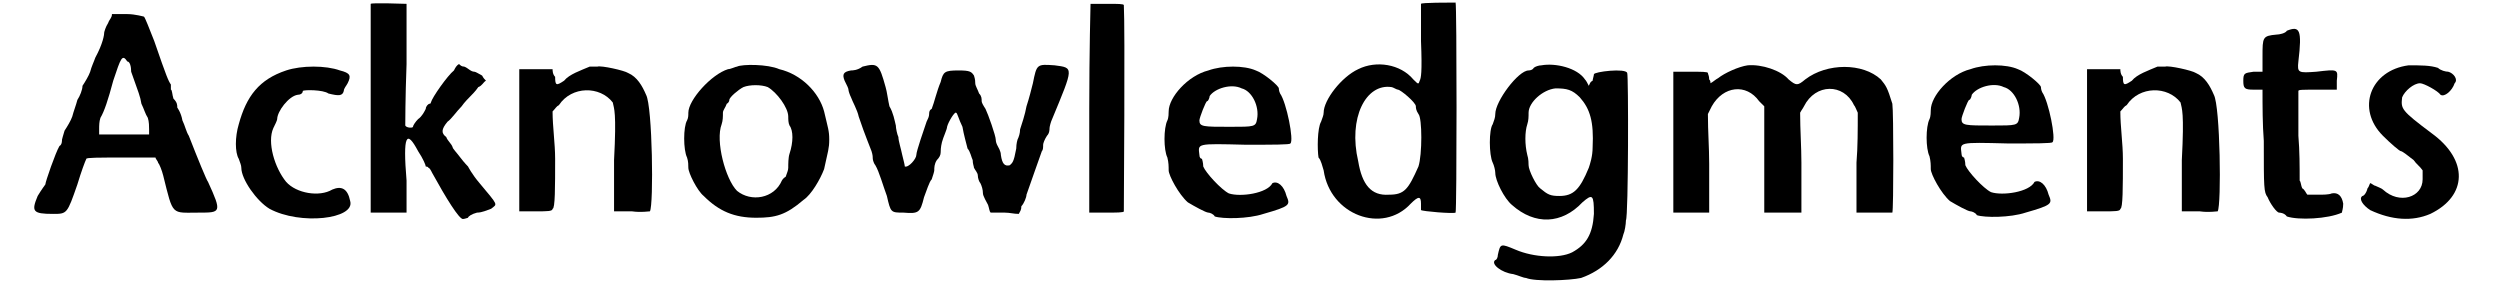
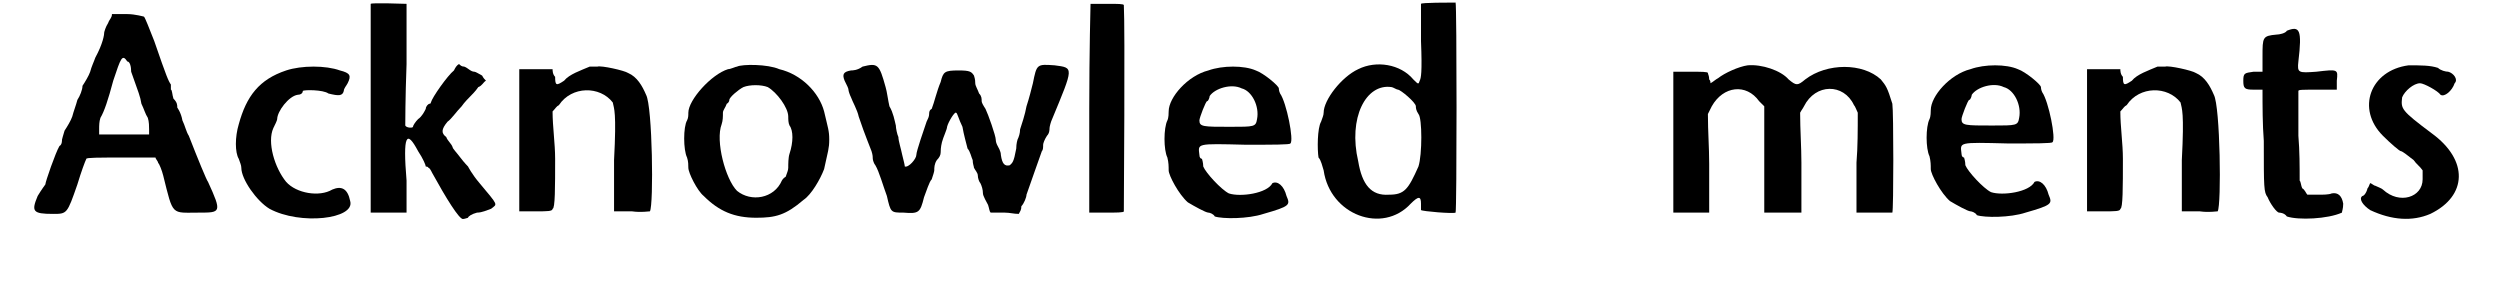
<svg xmlns="http://www.w3.org/2000/svg" xmlns:xlink="http://www.w3.org/1999/xlink" width="190px" height="22px" viewBox="0 0 1905 226" version="1.1">
  <defs>
    <path id="gl4873" d="M 61 9 C 59 12 58 16 58 16 C 58 18 57 25 51 36 C 50 39 48 43 47 47 C 46 50 43 55 41 58 C 41 61 39 66 37 69 C 36 73 34 78 33 82 C 32 85 29 90 27 93 C 26 96 25 100 25 100 C 25 101 25 104 23 105 C 20 110 12 133 12 135 C 12 135 9 139 6 144 C 1 156 2 158 18 158 C 29 158 29 158 37 135 C 40 125 43 117 44 115 C 44 114 54 114 72 114 C 80 114 90 114 98 114 C 98 115 100 117 100 118 C 101 119 103 124 104 128 C 112 160 110 157 132 157 C 149 157 150 157 139 133 C 138 132 131 115 124 97 C 122 94 121 89 119 85 C 118 79 115 75 115 75 C 115 73 115 71 112 68 C 111 65 111 61 110 61 C 110 59 110 58 110 57 C 108 54 107 52 97 23 C 93 13 90 5 89 4 C 89 4 82 2 76 2 C 72 2 68 2 64 2 C 64 5 62 6 61 9 M 76 39 C 78 39 79 43 79 47 C 85 64 86 66 87 72 C 89 76 90 80 92 83 C 93 86 93 90 93 92 C 93 93 93 94 93 96 C 86 96 80 96 73 96 C 66 96 61 96 54 96 C 54 94 54 93 54 92 C 54 89 54 86 55 83 C 58 78 61 69 65 54 C 71 36 72 33 76 39 z" fill="black" />
    <path id="gl4138" d="M 43 6 C 22 13 12 26 6 48 C 3 58 3 70 6 75 C 7 78 8 80 8 82 C 8 91 20 108 30 114 C 54 127 97 122 93 108 C 91 98 86 96 79 99 C 69 105 51 102 43 93 C 34 82 28 62 33 51 C 34 49 36 45 36 44 C 36 38 45 26 52 25 C 54 25 56 24 56 22 C 57 21 72 21 76 24 C 84 26 87 26 88 22 C 88 20 90 18 91 16 C 94 10 93 8 85 6 C 74 2 55 2 43 6 z" fill="black" />
    <path id="gl4876" d="M 3 2 C 3 2 3 39 3 84 C 3 111 3 138 3 165 C 8 165 13 165 16 165 C 24 165 30 165 31 165 C 31 164 31 153 31 140 C 28 104 31 100 40 117 C 44 123 46 128 46 129 C 46 129 48 129 48 130 C 49 130 50 132 51 134 C 62 154 72 170 75 170 C 76 170 79 169 79 169 C 79 168 82 166 86 165 C 90 165 94 163 97 162 C 102 158 103 160 88 142 C 82 135 79 129 79 129 C 79 129 76 126 73 122 C 70 118 67 115 67 114 C 66 111 63 109 62 106 C 58 103 58 100 63 94 C 66 92 70 86 74 82 C 76 79 80 75 81 74 C 82 73 85 70 87 67 C 90 66 91 63 93 62 C 92 61 91 60 90 58 C 88 57 85 55 84 55 C 81 55 79 52 76 51 C 74 51 73 50 72 49 C 70 50 69 52 68 54 C 63 58 51 75 50 79 C 50 80 49 80 49 80 C 48 80 46 82 46 84 C 45 86 43 90 40 92 C 38 94 36 97 36 98 C 36 99 31 99 30 97 C 30 97 30 75 31 49 C 31 24 31 3 31 2 C 30 2 4 1 3 2 z" fill="black" />
    <path id="gl2314" d="M 59 2 C 52 5 43 8 39 13 C 33 17 32 17 32 10 C 30 8 30 5 30 4 C 26 4 21 4 17 4 C 13 4 8 4 4 4 C 4 23 4 40 4 59 C 4 78 4 96 4 115 C 8 115 13 115 17 115 C 26 115 30 115 30 113 C 32 113 32 96 32 74 C 32 62 30 49 30 37 C 32 35 33 33 35 32 C 45 17 67 17 77 30 C 78 35 80 37 78 75 C 78 89 78 102 78 115 C 83 115 87 115 92 115 C 99 116 105 115 106 115 C 109 110 108 33 103 24 C 100 17 96 10 89 7 C 86 5 68 1 65 2 C 65 2 62 2 59 2 z" fill="black" />
    <path id="gl2309" d="M 45 4 C 44 4 40 6 38 6 C 25 10 7 30 7 40 C 7 42 7 44 6 46 C 3 51 3 69 6 75 C 7 78 7 81 7 83 C 7 87 14 101 19 105 C 31 117 43 122 60 122 C 75 122 83 120 97 108 C 103 104 110 92 113 84 C 116 70 117 68 117 61 C 117 54 116 52 113 39 C 109 24 95 10 78 6 C 69 2 49 2 45 4 M 69 20 C 76 24 85 36 85 43 C 85 45 85 48 86 50 C 89 54 89 63 86 72 C 85 75 85 80 85 83 C 85 85 84 87 83 90 C 81 91 80 93 80 93 C 74 107 56 110 45 101 C 36 92 28 62 33 49 C 34 46 34 43 34 40 C 34 38 36 36 37 33 C 39 32 39 30 39 30 C 39 28 46 22 50 20 C 55 18 64 18 69 20 z" fill="black" />
    <path id="gl2310" d="M 18 3 C 14 6 10 6 9 6 C 3 7 2 9 4 14 C 6 18 7 20 7 21 C 7 22 8 25 9 27 C 10 30 14 37 15 42 C 20 57 24 66 25 69 C 26 72 26 74 26 75 C 26 76 27 79 28 80 C 31 85 34 96 37 104 C 40 117 40 117 50 117 C 62 118 63 117 66 105 C 68 100 70 93 72 91 C 73 88 74 85 74 84 C 74 82 74 79 76 76 C 78 74 79 72 79 70 C 79 69 79 66 80 62 C 81 58 84 52 84 50 C 85 46 90 38 91 39 C 92 39 93 44 96 50 C 97 56 99 63 100 67 C 102 69 103 74 104 76 C 104 79 105 81 105 82 C 106 84 108 86 108 88 C 108 90 109 93 110 94 C 111 96 112 99 112 102 C 112 104 115 109 116 111 C 117 114 117 116 118 117 C 122 117 126 117 129 117 C 133 117 136 118 140 118 C 141 116 142 115 142 112 C 144 110 146 105 146 103 C 148 97 157 72 158 69 C 159 68 159 66 159 64 C 159 63 160 60 162 57 C 164 55 164 52 164 51 C 164 50 165 46 166 44 C 183 3 183 4 168 2 C 154 1 154 1 151 16 C 150 20 148 28 146 34 C 145 40 142 49 141 52 C 141 55 140 58 139 60 C 139 60 138 63 138 67 C 136 78 135 78 133 80 C 129 81 127 79 126 72 C 126 69 124 66 123 64 C 122 62 122 60 122 60 C 122 57 116 40 114 36 C 112 33 111 31 111 30 C 111 28 111 26 109 24 C 108 21 106 18 106 16 C 106 15 106 13 105 10 C 103 7 102 6 93 6 C 82 6 81 7 79 15 C 76 22 74 31 72 36 C 70 37 70 39 70 40 C 70 42 69 44 68 46 C 66 52 60 69 60 72 C 60 75 54 82 51 81 C 51 80 50 76 49 72 C 48 67 46 61 46 58 C 45 56 44 51 44 49 C 43 45 42 39 39 34 C 38 30 37 22 36 19 C 31 1 30 0 18 3 z" fill="black" />
    <path id="gl4877" d="M 4 2 C 4 2 3 39 3 84 C 3 111 3 138 3 165 C 8 165 12 165 16 165 C 24 165 30 165 30 164 C 30 164 31 19 30 3 C 30 2 25 2 18 2 C 10 2 4 2 4 2 z" fill="black" />
    <path id="gl2311" d="M 38 6 C 22 10 7 27 7 38 C 7 39 7 43 6 45 C 3 51 3 68 6 74 C 7 78 7 81 7 84 C 7 88 15 103 22 109 C 27 112 36 117 38 117 C 39 117 42 118 43 120 C 49 122 69 122 81 118 C 102 112 102 111 99 104 C 97 96 92 92 88 94 C 84 102 63 105 54 102 C 48 99 36 86 34 81 C 34 78 33 75 33 75 C 32 75 31 74 31 72 C 30 63 28 63 67 64 C 88 64 102 64 102 63 C 105 61 99 31 94 24 C 93 22 93 20 93 20 C 93 18 81 8 75 6 C 66 2 49 2 38 6 M 64 20 C 72 22 78 34 76 44 C 75 50 74 50 55 50 C 34 50 31 50 31 45 C 31 43 36 30 37 30 C 38 30 39 27 39 26 C 43 20 56 16 64 20 z" fill="black" />
    <path id="gl4878" d="M 84 3 C 84 3 84 16 84 32 C 85 57 84 61 83 63 C 82 66 82 66 78 62 C 68 50 49 47 35 54 C 22 60 8 78 8 88 C 8 90 7 92 6 95 C 3 100 3 117 4 123 C 6 125 7 130 8 133 C 13 168 54 183 76 159 C 82 153 84 153 84 159 C 84 161 84 162 84 164 C 85 165 109 167 111 166 C 112 165 112 3 111 2 C 106 2 84 2 84 3 M 66 70 C 68 70 80 80 80 83 C 80 84 80 86 82 89 C 85 92 85 121 82 130 C 74 148 71 152 59 152 C 45 153 38 144 35 126 C 27 92 41 65 61 68 C 62 68 65 70 66 70 z" fill="black" />
-     <path id="gl4879" d="M 44 2 C 42 2 39 3 38 4 C 37 6 34 6 34 6 C 26 6 8 30 8 40 C 8 43 7 45 6 48 C 3 52 3 72 6 78 C 7 80 8 84 8 86 C 8 92 15 106 21 111 C 39 127 60 126 76 109 C 84 102 85 103 85 118 C 84 134 79 142 68 148 C 58 153 38 152 24 146 C 12 141 12 141 10 150 C 10 152 9 154 8 154 C 4 157 13 164 22 165 C 26 166 30 168 32 168 C 39 171 66 170 75 168 C 92 162 104 150 108 134 C 109 132 110 126 110 123 C 112 120 112 9 111 8 C 110 4 85 7 85 9 C 85 10 84 13 84 14 C 82 15 82 16 81 18 C 80 16 79 14 78 13 C 72 4 55 0 44 2 M 74 27 C 82 36 85 46 84 66 C 84 73 82 79 81 82 C 74 99 69 104 58 104 C 51 104 49 103 43 98 C 40 96 34 84 34 80 C 34 79 34 75 33 72 C 31 64 31 54 33 48 C 34 45 34 42 34 39 C 34 31 45 21 55 20 C 64 20 68 21 74 27 z" fill="black" />
    <path id="gl4880" d="M 61 2 C 54 3 43 8 38 12 C 36 13 34 15 32 16 C 32 15 32 14 31 13 C 31 10 30 9 30 8 C 30 7 25 7 16 7 C 12 7 8 7 3 7 C 3 25 3 44 3 62 C 3 80 3 99 3 117 C 8 117 13 117 18 117 C 21 117 26 117 31 117 C 31 104 31 92 31 79 C 31 66 30 54 30 40 C 31 38 32 36 33 34 C 42 18 60 16 70 30 C 72 32 73 33 74 34 C 74 49 74 62 74 75 C 74 90 74 104 74 117 C 79 117 84 117 88 117 C 93 117 98 117 103 117 C 103 104 103 91 103 78 C 103 66 102 52 102 39 C 103 37 104 36 105 34 C 114 16 136 16 144 33 C 145 34 146 37 147 39 C 147 52 147 66 146 78 C 146 91 146 104 146 117 C 151 117 154 117 159 117 C 166 117 172 117 174 117 C 175 115 175 38 174 32 C 170 19 169 18 165 13 C 151 0 123 0 106 13 C 100 18 99 18 93 13 C 87 6 72 1 61 2 z" fill="black" />
-     <path id="gl2311" d="M 38 6 C 22 10 7 27 7 38 C 7 39 7 43 6 45 C 3 51 3 68 6 74 C 7 78 7 81 7 84 C 7 88 15 103 22 109 C 27 112 36 117 38 117 C 39 117 42 118 43 120 C 49 122 69 122 81 118 C 102 112 102 111 99 104 C 97 96 92 92 88 94 C 84 102 63 105 54 102 C 48 99 36 86 34 81 C 34 78 33 75 33 75 C 32 75 31 74 31 72 C 30 63 28 63 67 64 C 88 64 102 64 102 63 C 105 61 99 31 94 24 C 93 22 93 20 93 20 C 93 18 81 8 75 6 C 66 2 49 2 38 6 M 64 20 C 72 22 78 34 76 44 C 75 50 74 50 55 50 C 34 50 31 50 31 45 C 31 43 36 30 37 30 C 38 30 39 27 39 26 C 43 20 56 16 64 20 z" fill="black" />
+     <path id="gl2311" d="M 38 6 C 22 10 7 27 7 38 C 7 39 7 43 6 45 C 3 51 3 68 6 74 C 7 78 7 81 7 84 C 7 88 15 103 22 109 C 27 112 36 117 38 117 C 39 117 42 118 43 120 C 49 122 69 122 81 118 C 102 112 102 111 99 104 C 97 96 92 92 88 94 C 84 102 63 105 54 102 C 48 99 36 86 34 81 C 34 78 33 75 33 75 C 32 75 31 74 31 72 C 30 63 28 63 67 64 C 88 64 102 64 102 63 C 105 61 99 31 94 24 C 93 22 93 20 93 20 C 66 2 49 2 38 6 M 64 20 C 72 22 78 34 76 44 C 75 50 74 50 55 50 C 34 50 31 50 31 45 C 31 43 36 30 37 30 C 38 30 39 27 39 26 C 43 20 56 16 64 20 z" fill="black" />
    <path id="gl2314" d="M 59 2 C 52 5 43 8 39 13 C 33 17 32 17 32 10 C 30 8 30 5 30 4 C 26 4 21 4 17 4 C 13 4 8 4 4 4 C 4 23 4 40 4 59 C 4 78 4 96 4 115 C 8 115 13 115 17 115 C 26 115 30 115 30 113 C 32 113 32 96 32 74 C 32 62 30 49 30 37 C 32 35 33 33 35 32 C 45 17 67 17 77 30 C 78 35 80 37 78 75 C 78 89 78 102 78 115 C 83 115 87 115 92 115 C 99 116 105 115 106 115 C 109 110 108 33 103 24 C 100 17 96 10 89 7 C 86 5 68 1 65 2 C 65 2 62 2 59 2 z" fill="black" />
    <path id="gl2321" d="M 40 4 C 39 6 34 7 32 7 C 21 8 21 9 21 24 C 21 27 21 32 21 36 C 19 36 16 36 14 36 C 7 37 6 37 6 43 C 6 49 7 50 14 50 C 16 50 19 50 21 50 C 21 63 21 77 22 90 C 22 127 22 130 25 134 C 27 139 32 146 34 146 C 34 146 38 146 40 149 C 49 152 72 151 83 146 C 83 145 84 143 84 139 C 83 133 80 130 75 131 C 73 132 68 132 65 132 C 61 132 58 132 56 132 C 55 131 54 128 52 127 C 51 125 51 122 50 121 C 50 110 50 98 49 86 C 49 68 49 51 49 51 C 49 50 52 50 65 50 C 69 50 74 50 79 50 C 79 48 79 45 79 43 C 80 34 80 34 63 36 C 49 37 48 37 49 28 C 52 3 50 0 40 4 z" fill="black" />
    <path id="gl2317" d="M 39 2 C 9 6 -2 36 19 57 C 25 63 32 69 33 69 C 34 69 38 72 43 76 C 45 79 48 81 50 84 C 50 86 50 88 50 91 C 50 105 32 111 19 99 C 18 98 15 97 13 96 C 12 96 10 94 9 94 C 8 96 8 97 7 98 C 6 102 4 104 3 104 C 0 106 3 111 9 115 C 26 123 42 124 56 118 C 85 104 86 76 57 55 C 33 37 33 36 34 27 C 36 22 43 16 48 16 C 51 16 62 22 64 25 C 67 27 73 22 75 16 C 78 13 74 8 70 7 C 68 7 64 6 62 4 C 56 2 49 2 39 2 z" fill="black" />
  </defs>
  <use xlink:href="#gl4873" x="0" y="9" />
  <use xlink:href="#gl4138" x="157" y="49" />
  <use xlink:href="#gl4876" x="263" y="1" />
  <use xlink:href="#gl2314" x="378" y="50" />
  <use xlink:href="#gl2309" x="507" y="48" />
  <use xlink:href="#gl2310" x="632" y="49" />
  <use xlink:href="#gl4877" x="824" y="1" />
  <use xlink:href="#gl2311" x="882" y="49" />
  <use xlink:href="#gl4878" x="1002" y="0" />
  <use xlink:href="#gl4879" x="1136" y="49" />
  <use xlink:href="#gl4880" x="1280" y="49" />
  <use xlink:href="#gl2311" x="1477" y="48" />
  <use xlink:href="#gl2314" x="1602" y="50" />
  <use xlink:href="#gl2321" x="1722" y="20" />
  <use xlink:href="#gl2317" x="1818" y="49" />
</svg>